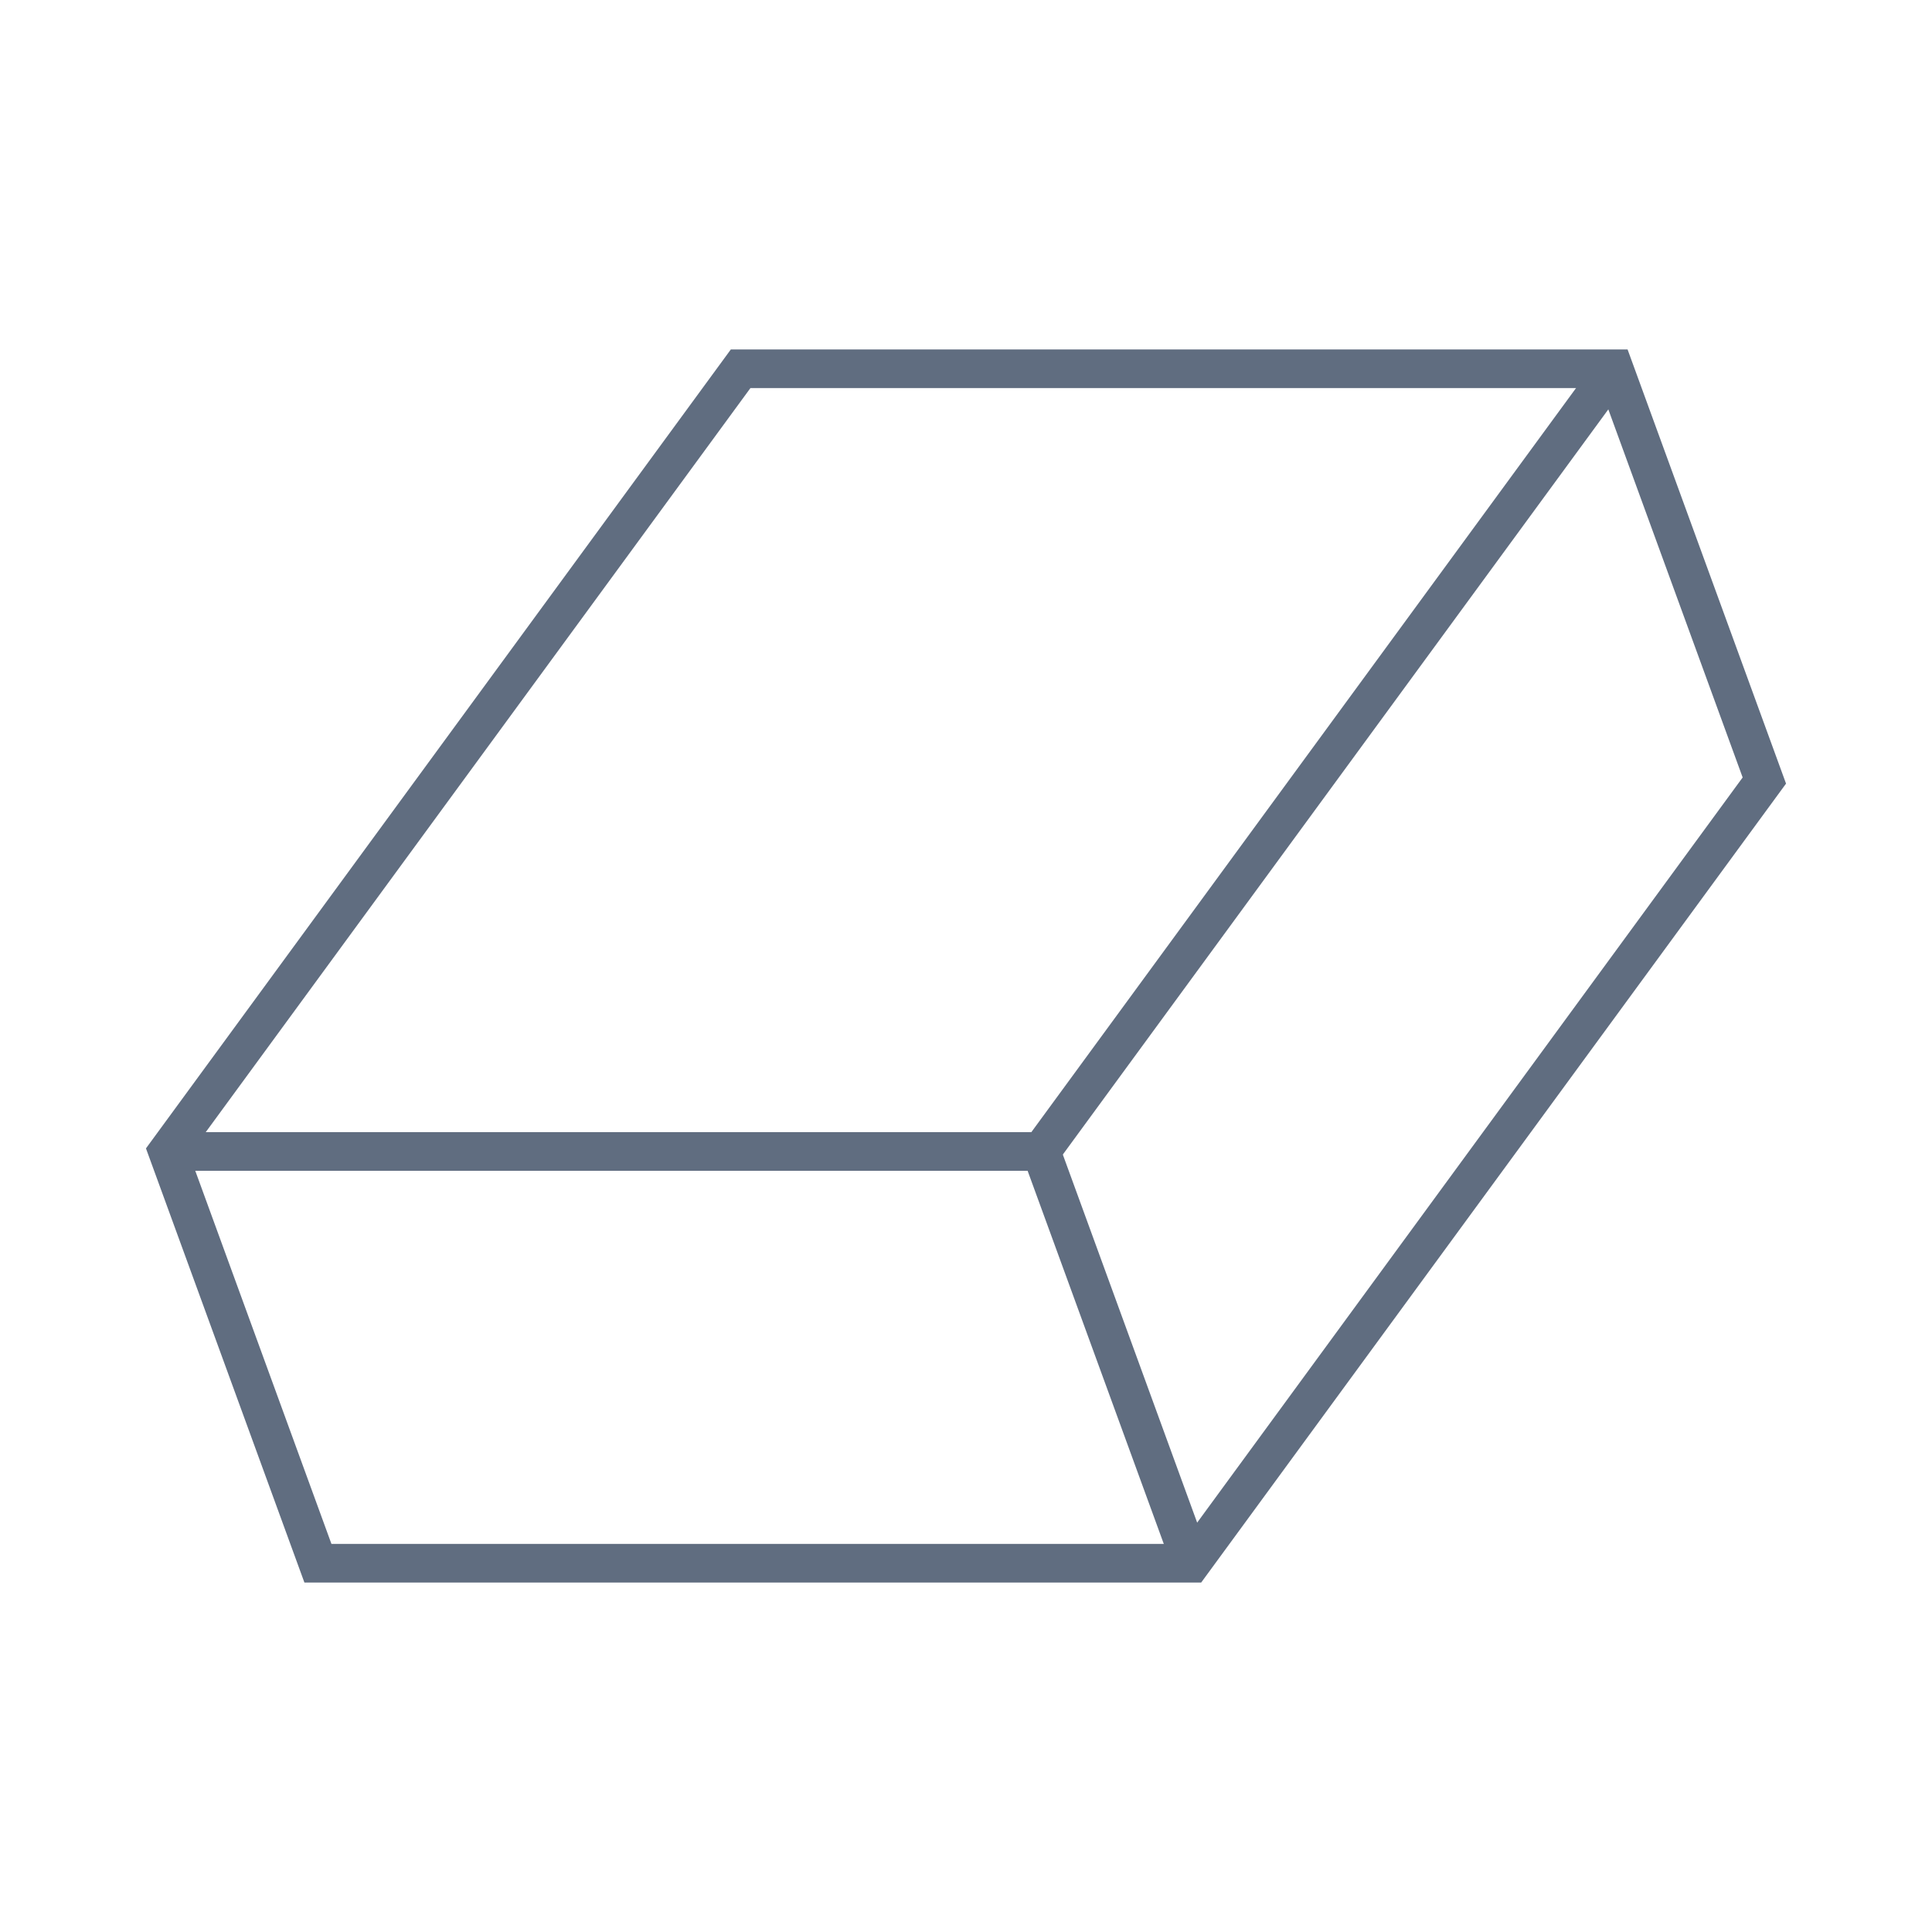
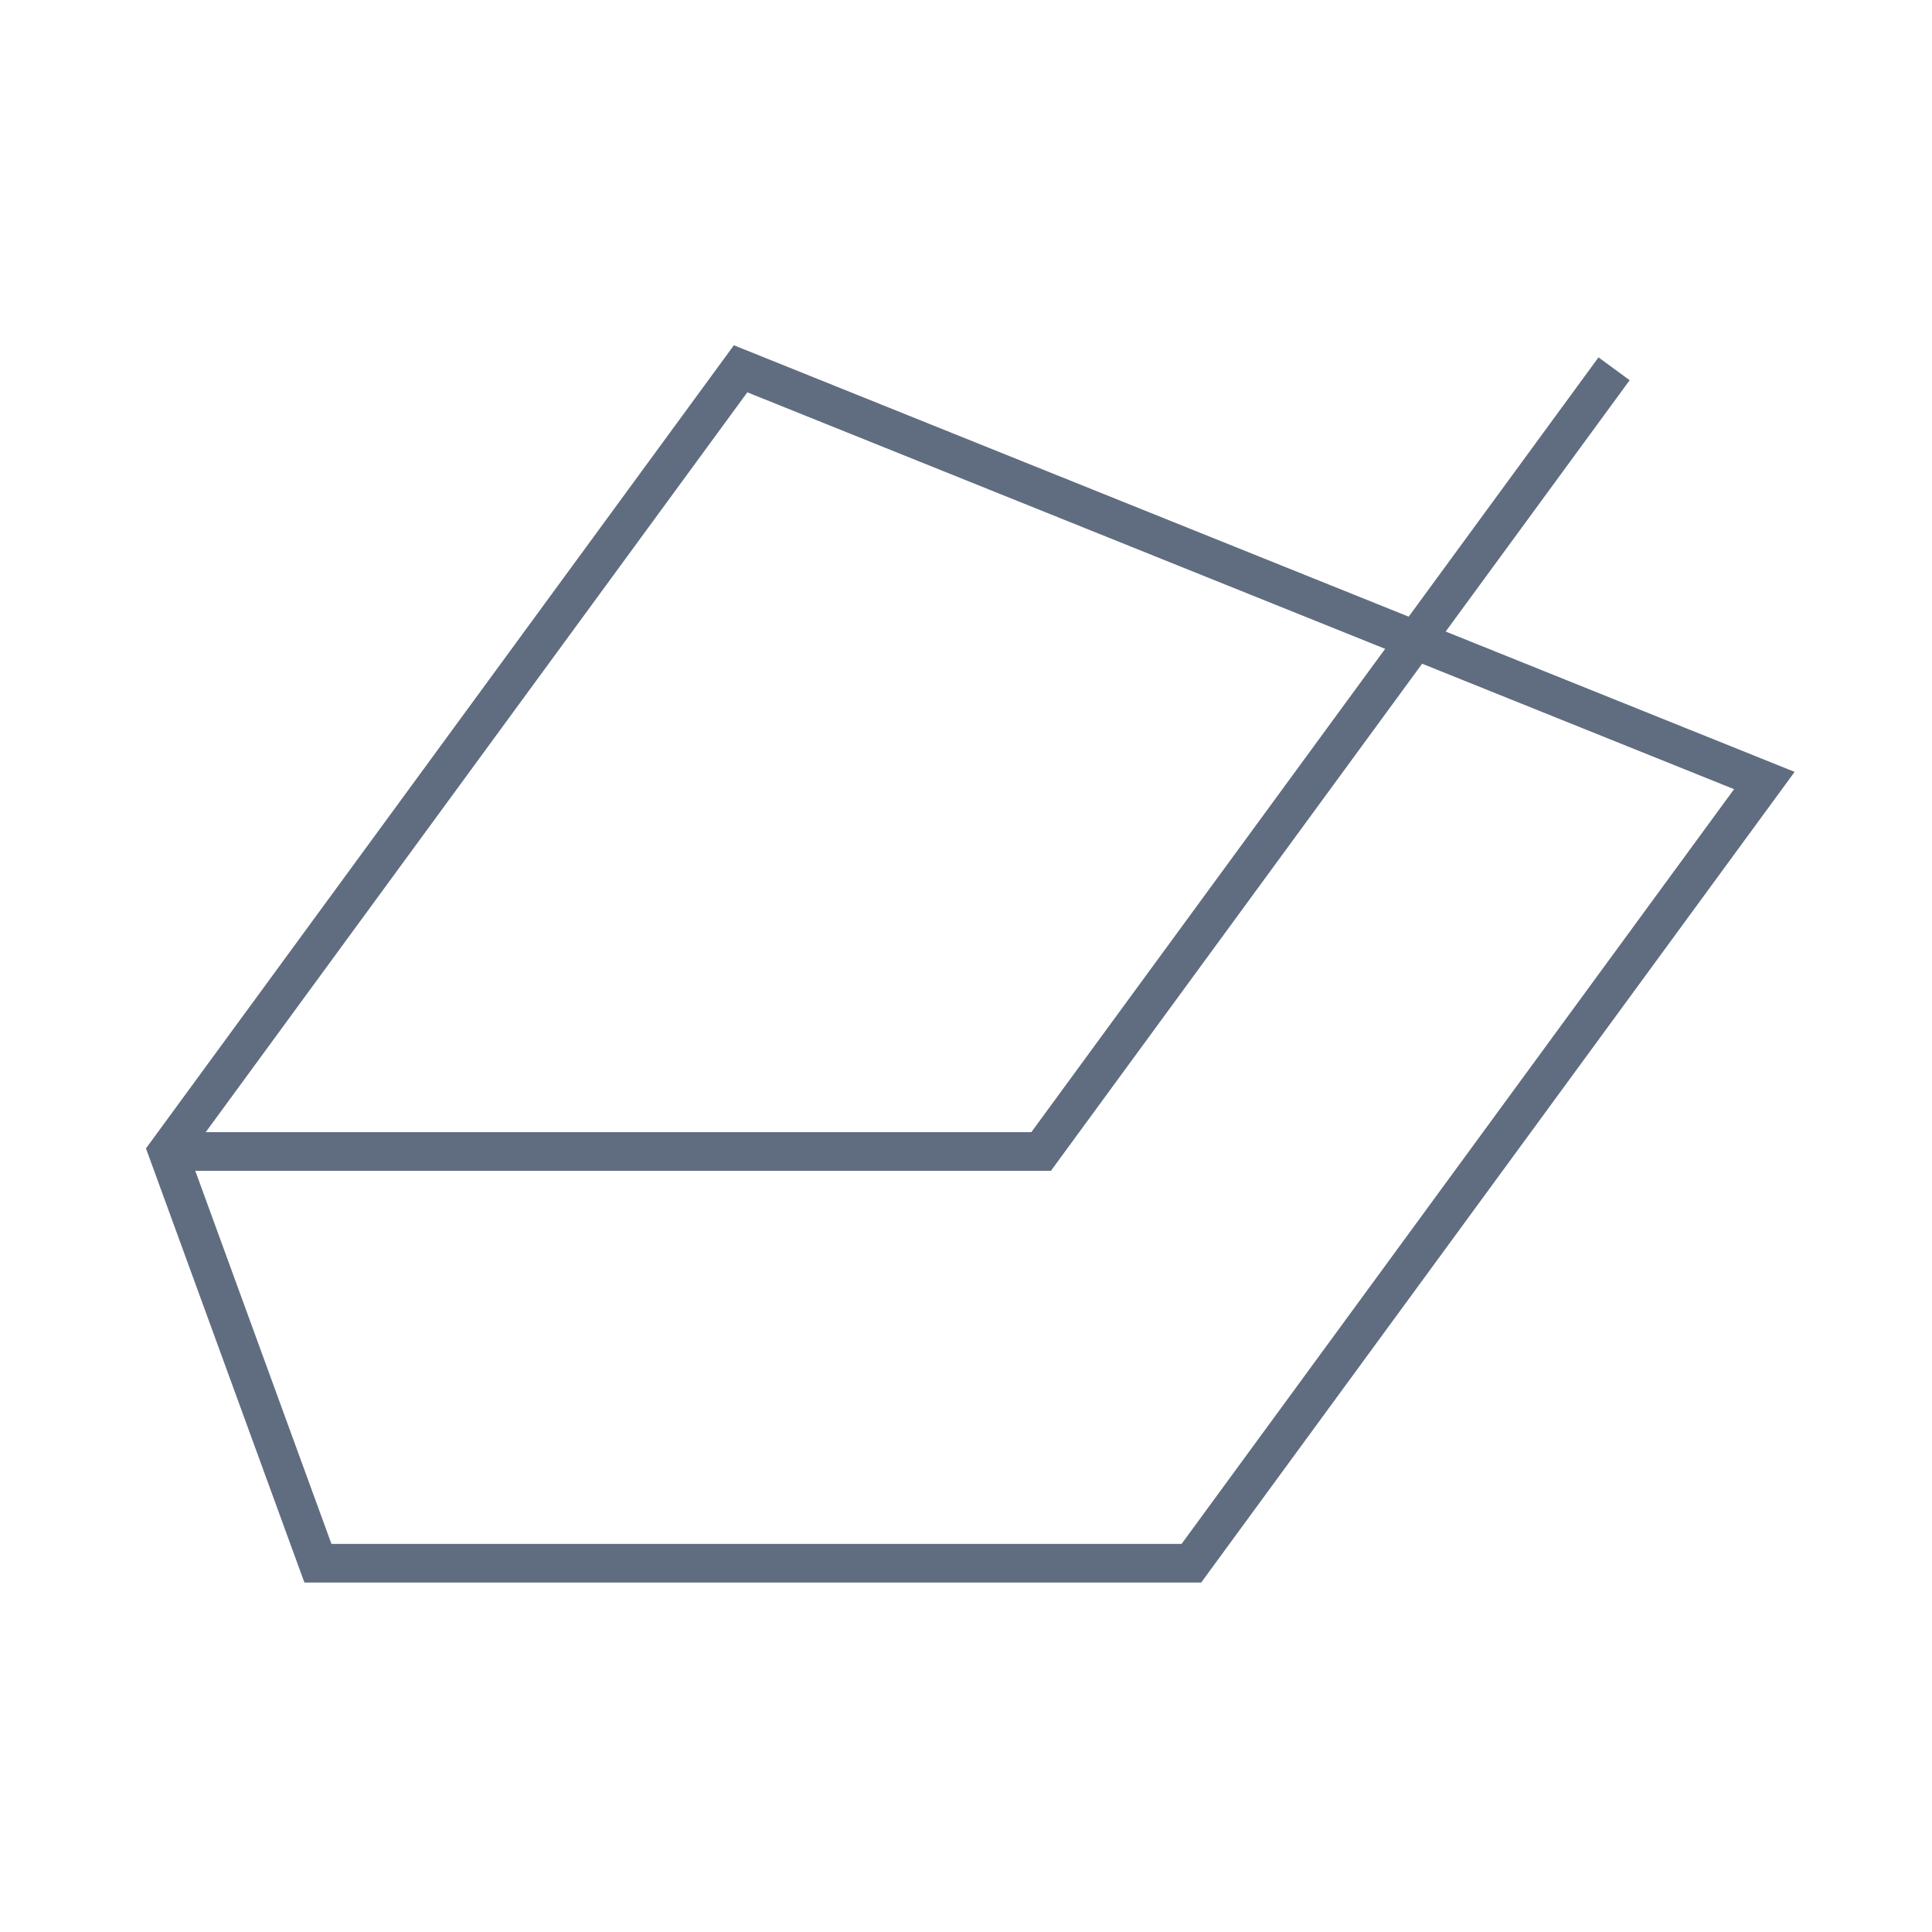
<svg xmlns="http://www.w3.org/2000/svg" enable-background="new 0 0 900 900" viewBox="0 0 900 900">
  <g fill="none" stroke="#606d80" stroke-miterlimit="10" stroke-width="18">
-     <path d="m821.9 363.6-266.9 364.6h-406.9l-70-191.8 266.9-364.6h406.9z" />
+     <path d="m821.9 363.6-266.9 364.6h-406.9l-70-191.8 266.9-364.6z" />
    <path d="m78.1 536.4h406.9l266.9-364.6" />
-     <path d="m485 536.4 70 191.8" />
  </g>
</svg>